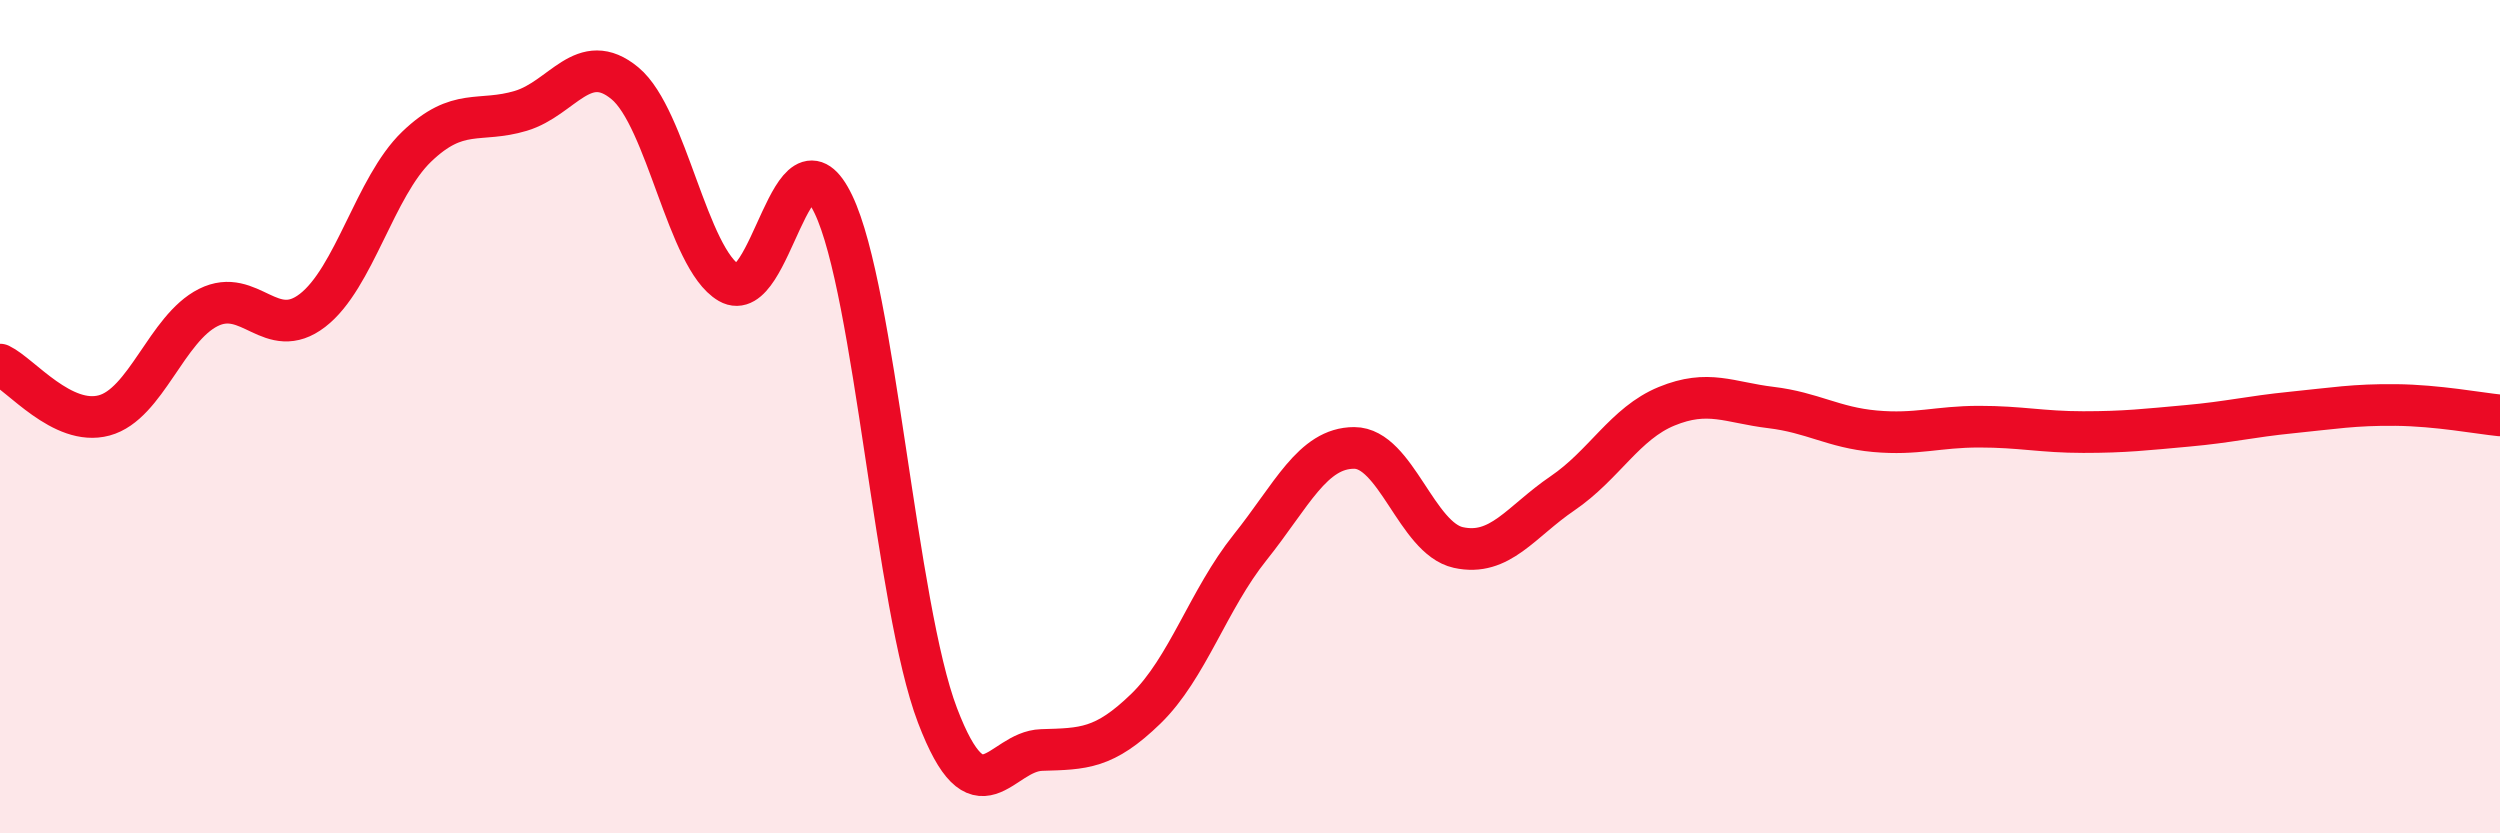
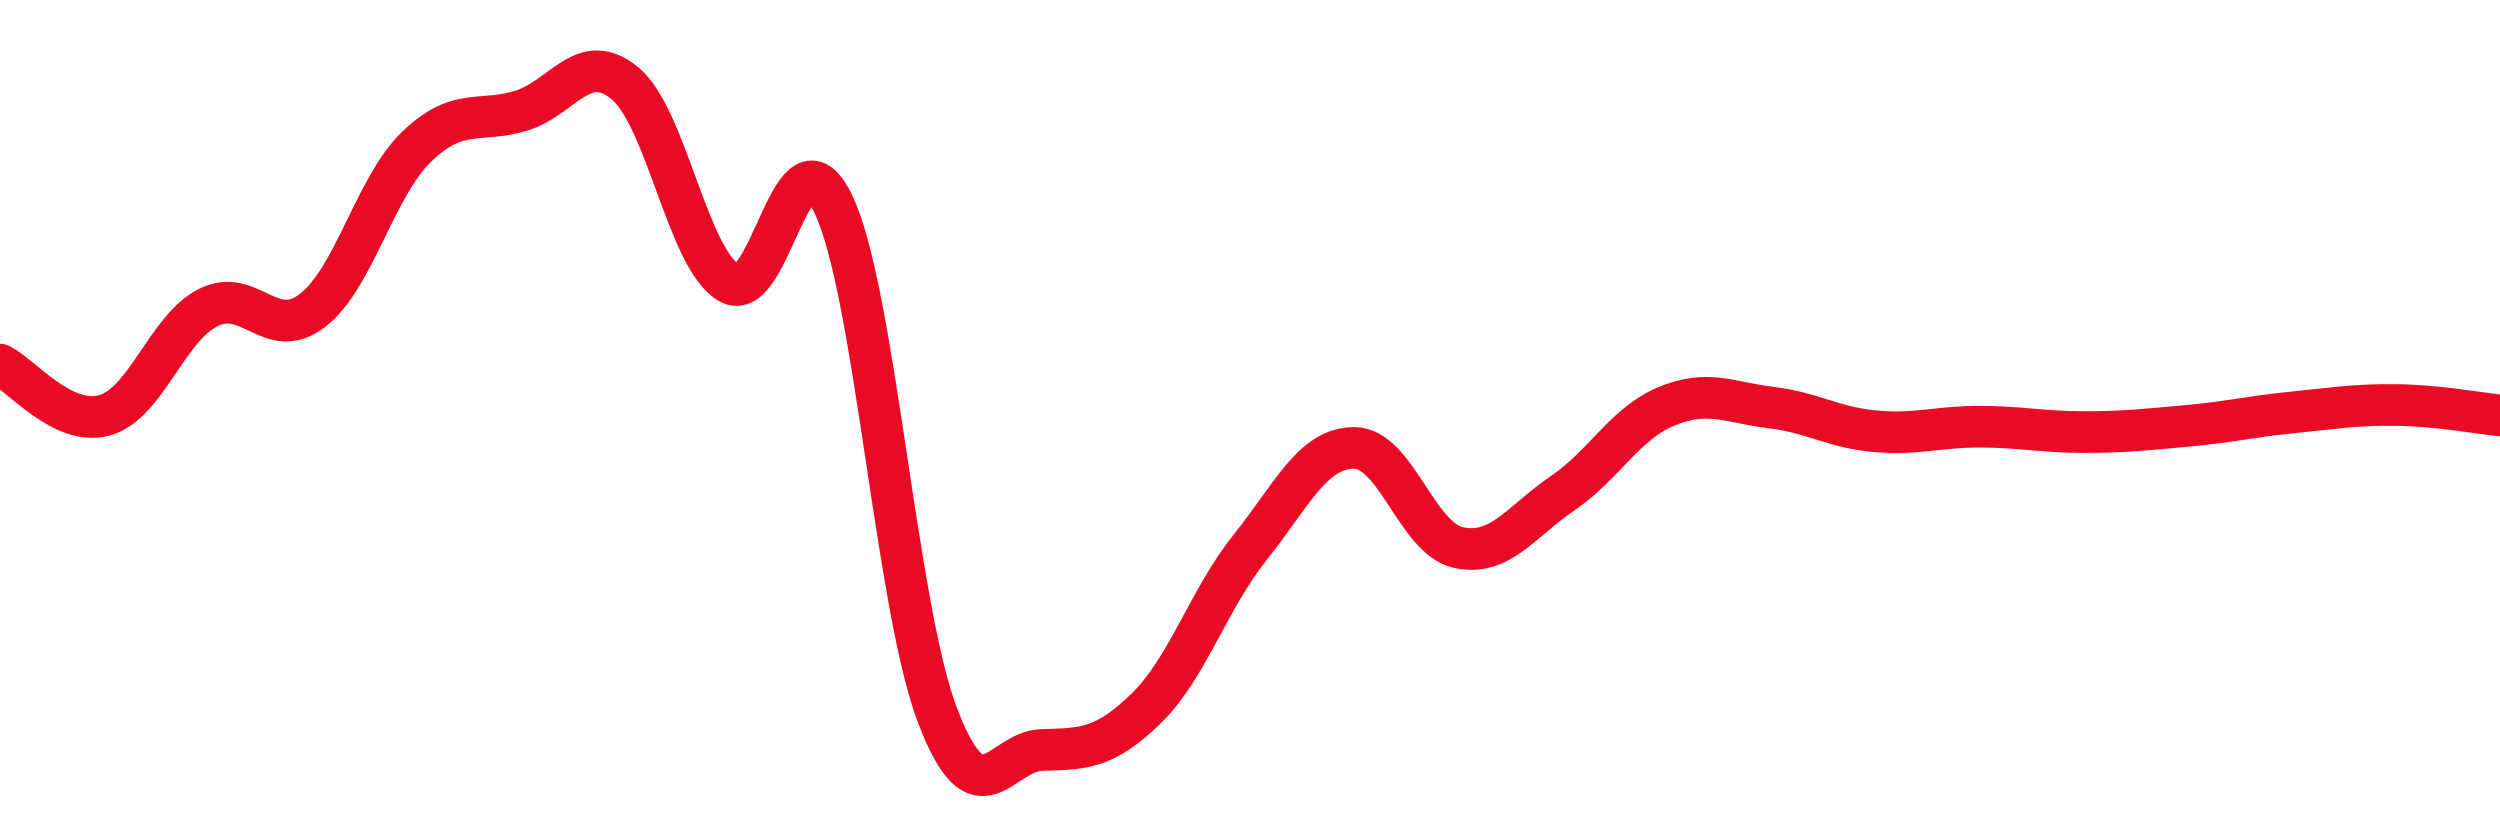
<svg xmlns="http://www.w3.org/2000/svg" width="60" height="20" viewBox="0 0 60 20">
-   <path d="M 0,8.75 C 0.5,8.99 1.5,10.24 2.5,9.97 C 3.5,9.7 4,7.88 5,7.38 C 6,6.88 6.5,8.22 7.5,7.45 C 8.5,6.68 9,4.48 10,3.52 C 11,2.56 11.5,2.96 12.5,2.66 C 13.5,2.36 14,1.17 15,2 C 16,2.83 16.5,6.21 17.5,6.79 C 18.5,7.37 19,2.82 20,4.9 C 21,6.98 21.5,14.55 22.5,17.17 C 23.5,19.79 24,18.03 25,18 C 26,17.97 26.5,17.98 27.5,17.01 C 28.5,16.04 29,14.39 30,13.14 C 31,11.89 31.5,10.75 32.5,10.75 C 33.5,10.75 34,12.92 35,13.14 C 36,13.36 36.5,12.52 37.5,11.84 C 38.5,11.16 39,10.16 40,9.75 C 41,9.34 41.5,9.66 42.5,9.78 C 43.5,9.9 44,10.26 45,10.35 C 46,10.44 46.5,10.24 47.5,10.24 C 48.5,10.24 49,10.37 50,10.37 C 51,10.37 51.5,10.31 52.5,10.22 C 53.5,10.13 54,10 55,9.9 C 56,9.8 56.5,9.71 57.5,9.72 C 58.5,9.73 59.5,9.92 60,9.97L60 20L0 20Z" fill="#EB0A25" opacity="0.1" stroke-linecap="round" stroke-linejoin="round" />
  <path d="M 0,8.75 C 0.5,8.99 1.5,10.24 2.5,9.97 C 3.5,9.7 4,7.88 5,7.38 C 6,6.88 6.5,8.22 7.5,7.45 C 8.5,6.68 9,4.48 10,3.52 C 11,2.56 11.5,2.96 12.5,2.66 C 13.5,2.36 14,1.17 15,2 C 16,2.83 16.5,6.21 17.5,6.79 C 18.5,7.37 19,2.82 20,4.9 C 21,6.98 21.5,14.55 22.5,17.17 C 23.5,19.79 24,18.03 25,18 C 26,17.97 26.5,17.98 27.5,17.01 C 28.5,16.04 29,14.39 30,13.14 C 31,11.89 31.5,10.75 32.5,10.75 C 33.5,10.75 34,12.92 35,13.14 C 36,13.36 36.5,12.52 37.5,11.84 C 38.5,11.16 39,10.16 40,9.75 C 41,9.34 41.5,9.66 42.5,9.78 C 43.5,9.9 44,10.26 45,10.35 C 46,10.44 46.5,10.24 47.5,10.24 C 48.5,10.24 49,10.37 50,10.37 C 51,10.37 51.5,10.31 52.5,10.22 C 53.5,10.13 54,10 55,9.9 C 56,9.8 56.5,9.71 57.5,9.72 C 58.5,9.73 59.5,9.92 60,9.97" stroke="#EB0A25" stroke-width="1" fill="none" stroke-linecap="round" stroke-linejoin="round" />
</svg>